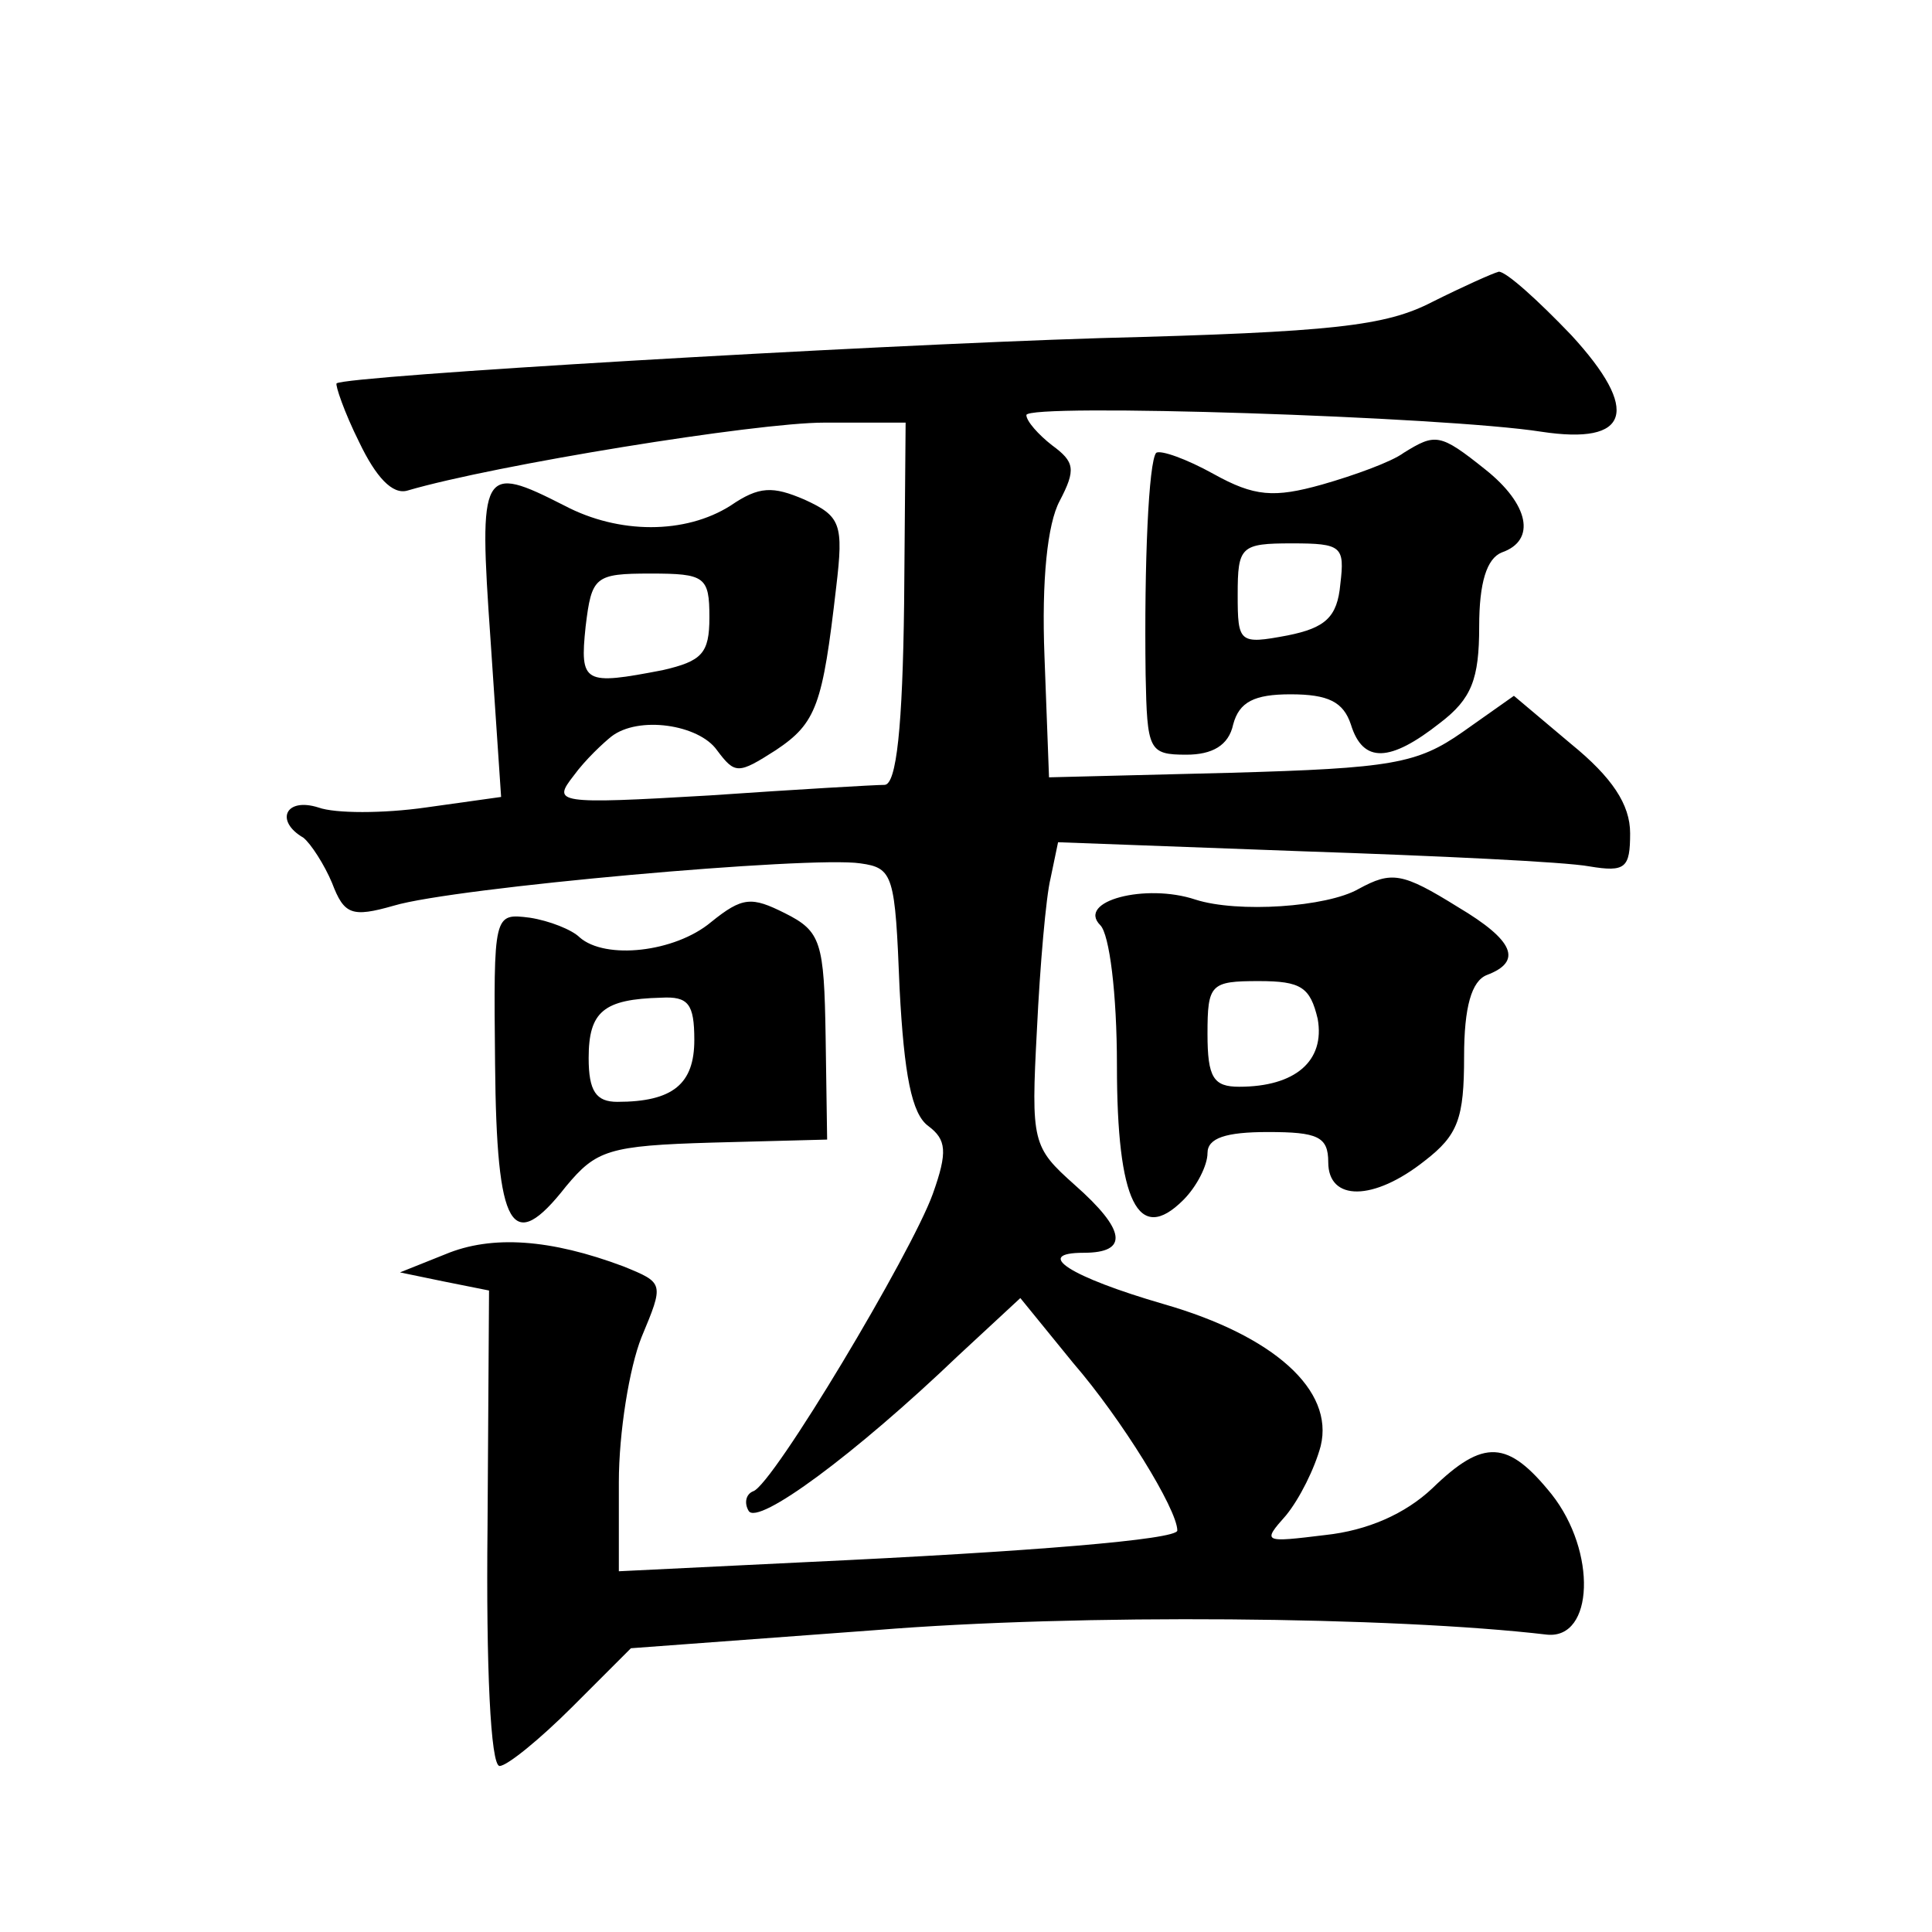
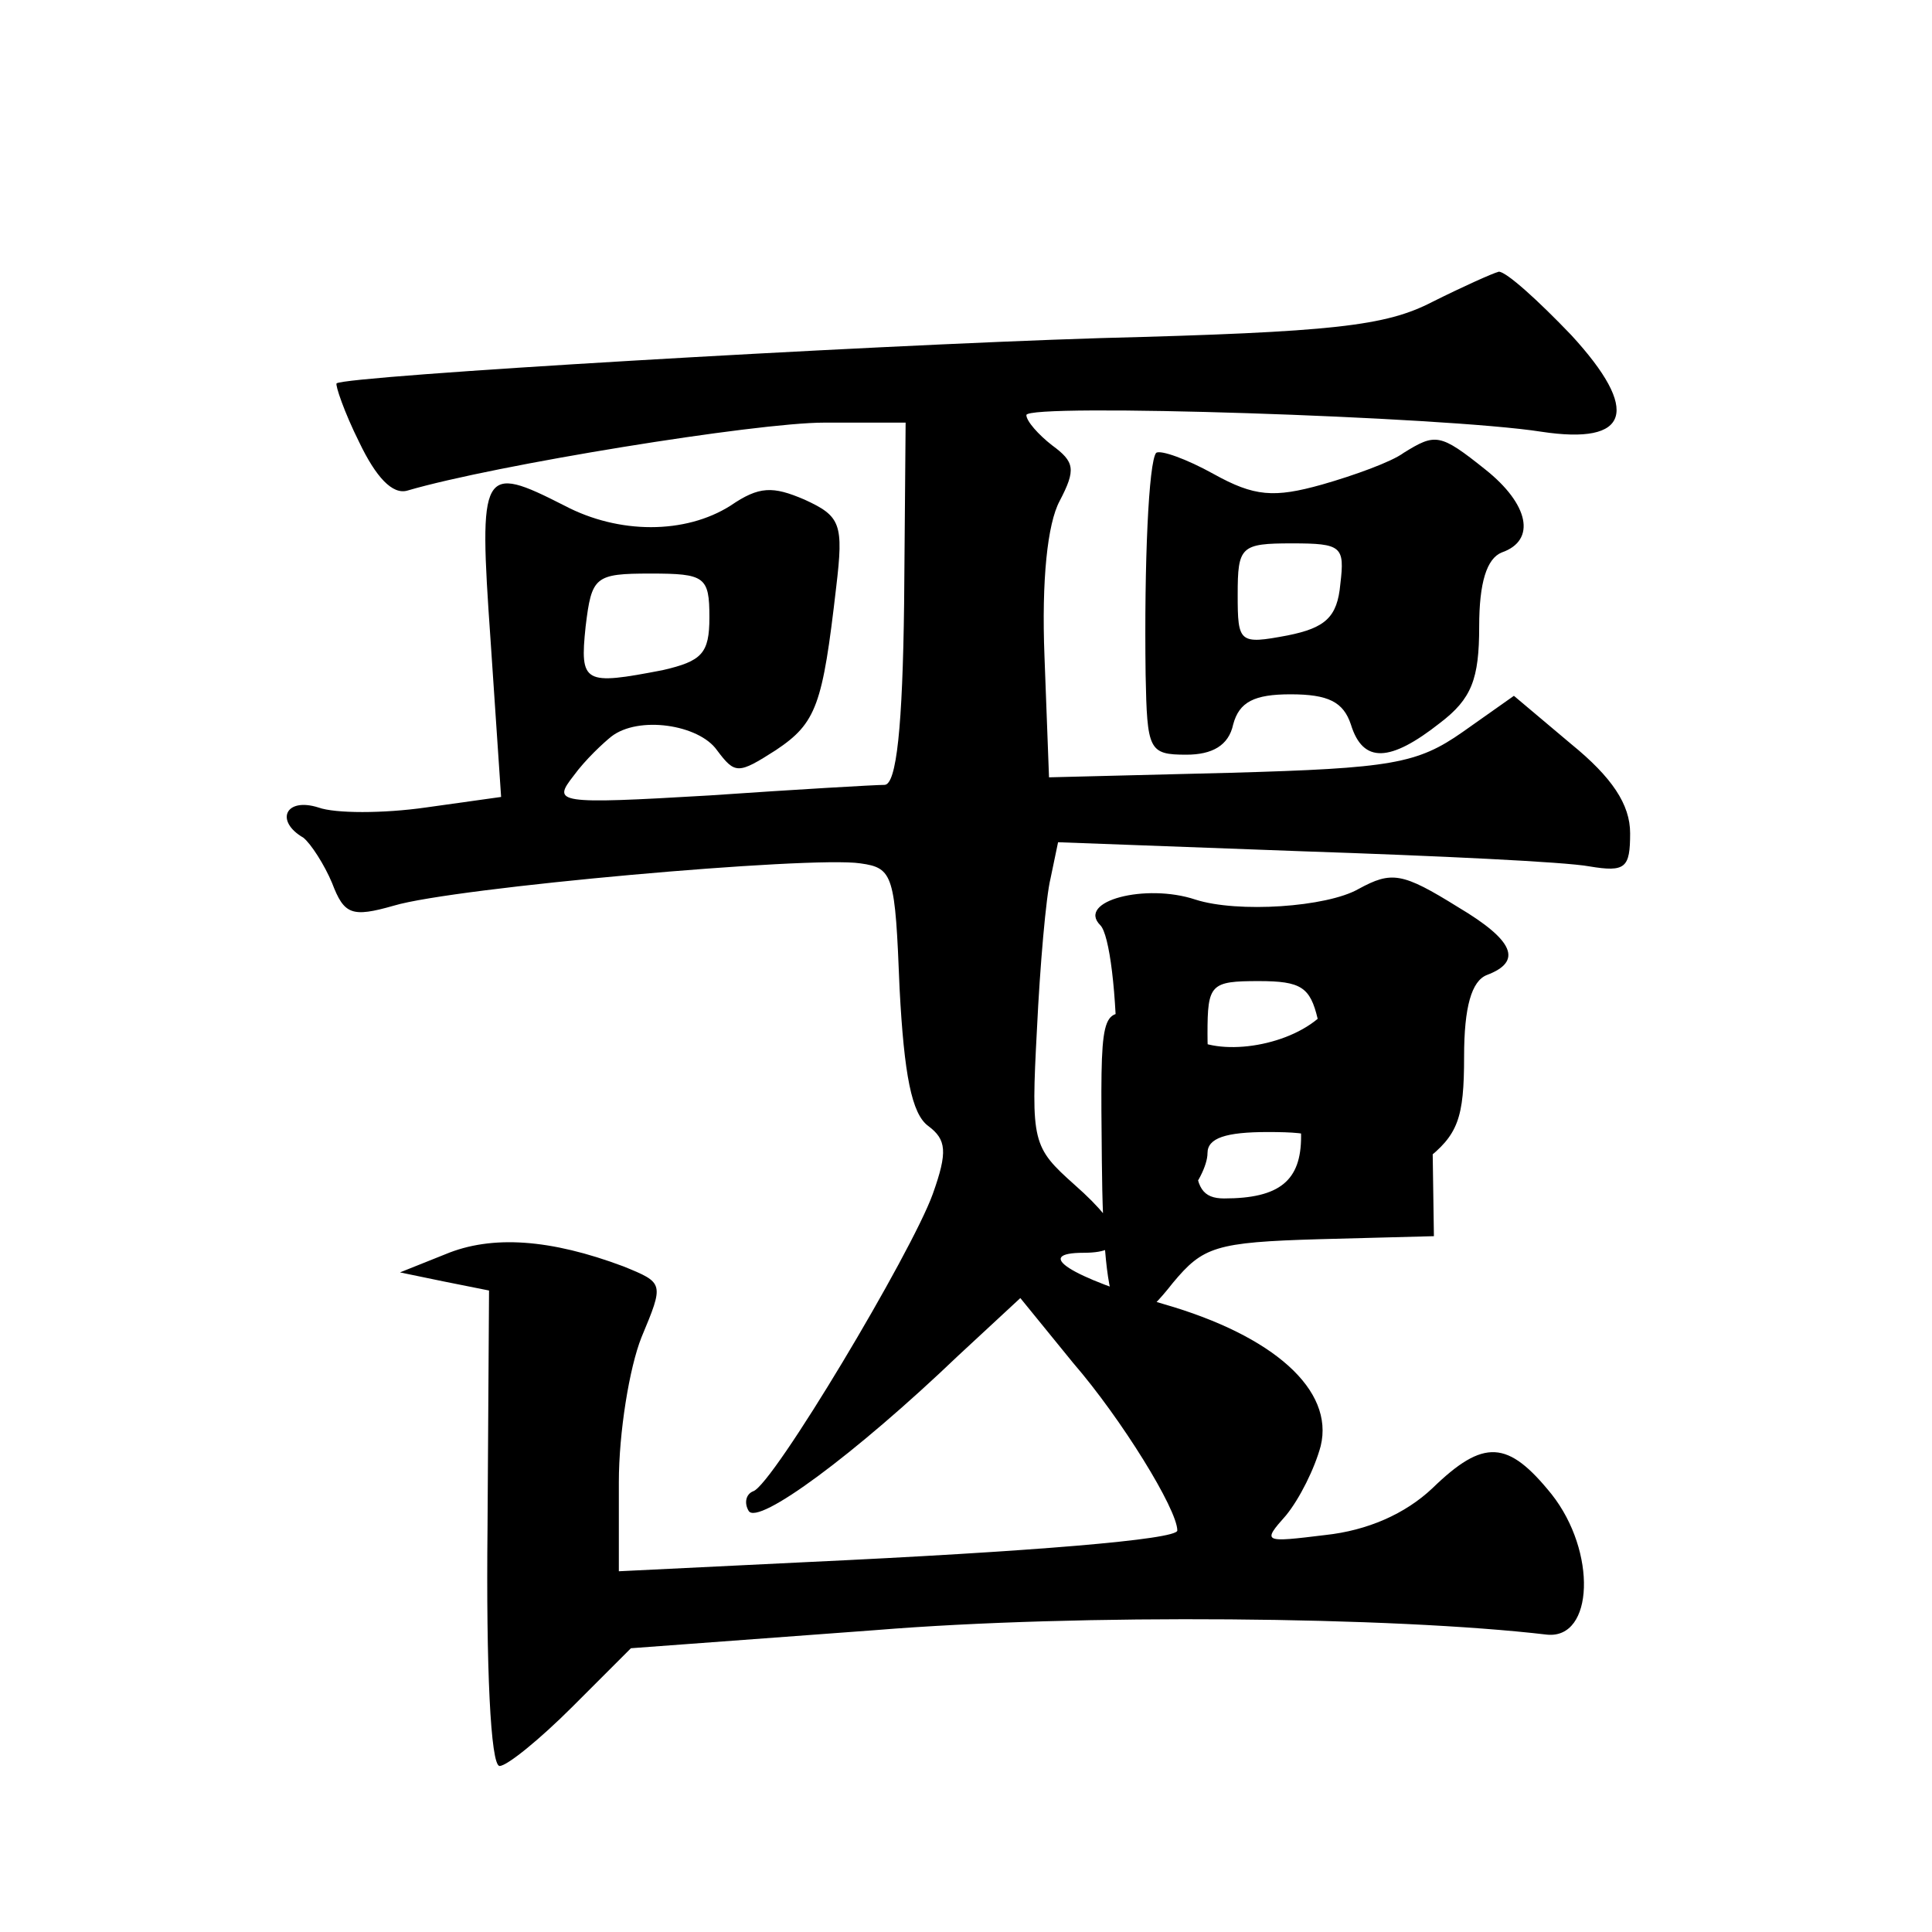
<svg xmlns="http://www.w3.org/2000/svg" version="1.0" width="128pt" height="128pt" viewBox="0 0 128 128" preserveAspectRatio="xMidYMid meet">
  <g transform="translate(0,128) scale(0.1,-0.1)" fill="#0" stroke="none">
-     <path d="M949 1080 c-31 -16 -65 -20 -220 -24 -160 -5 -500 -25 -506 -30 -1 -1 5 -19 15 -39 11 -23 22 -35 32 -32 58 17 231 45 276 45 l54 0 -1 -120 c-1 -81 -5 -120 -13 -120 -6 0 -58 -3 -116 -7 -102 -6 -104 -5 -90 13 8 11 20 22 25 26 18 14 58 8 70 -9 12 -16 14 -16 39 0 27 18 31 30 40 108 5 42 3 47 -21 58 -21 9 -30 9 -49 -4 -30 -19 -74 -19 -110 0 -55 28 -57 25 -49 -89 l7 -104 -50 -7 c-28 -4 -60 -4 -71 0 -22 7 -29 -9 -10 -20 5 -4 14 -18 19 -30 8 -21 13 -23 41 -15 40 12 276 33 309 28 22 -3 23 -8 26 -83 3 -57 8 -83 19 -91 12 -9 13 -17 3 -45 -14 -39 -106 -193 -119 -197 -5 -2 -6 -8 -3 -13 6 -10 70 37 139 103 l41 38 35 -43 c32 -37 69 -97 69 -111 0 -6 -97 -14 -247 -21 l-123 -6 0 59 c0 33 7 76 15 96 15 36 15 36 -12 47 -48 18 -87 21 -118 8 l-30 -12 29 -6 30 -6 -1 -157 c-1 -92 2 -158 8 -158 5 0 27 18 48 39 l39 39 162 12 c135 11 343 9 445 -3 31 -3 33 55 3 93 -29 36 -45 37 -79 4 -18 -17 -43 -28 -71 -31 -41 -5 -42 -5 -26 13 9 11 19 31 23 46 9 37 -31 73 -104 94 -62 18 -87 34 -53 34 30 0 28 15 -6 45 -28 25 -29 28 -25 103 2 42 6 88 9 100 l5 24 162 -6 c89 -3 174 -7 190 -10 24 -4 27 -1 27 22 0 19 -12 37 -39 59 l-38 32 -34 -24 c-30 -21 -47 -24 -154 -27 l-120 -3 -3 80 c-2 51 2 88 10 103 11 21 10 26 -5 37 -9 7 -17 16 -17 20 0 8 277 -1 341 -11 59 -9 66 14 20 64 -22 23 -43 42 -48 42 -4 -1 -24 -10 -44 -20z m-479 -209 c0 -24 -5 -29 -31 -35 -52 -10 -55 -9 -51 29 4 33 6 35 43 35 36 0 39 -2 39 -29z M930 980 c-8 -6 -33 -15 -54 -21 -32 -9 -45 -8 -72 7 -18 10 -35 16 -38 14 -5 -6 -8 -73 -7 -147 1 -50 2 -53 27 -53 17 0 28 6 31 20 4 15 14 20 38 20 25 0 35 -5 40 -20 8 -26 26 -25 59 1 21 16 26 29 26 64 0 29 5 45 15 49 23 8 18 32 -11 55 -30 24 -33 24 -54 11z m-42 -87 c-2 -22 -10 -29 -35 -34 -32 -6 -33 -5 -33 27 0 32 2 34 36 34 33 0 35 -2 32 -27z M900 691 c-21 -12 -80 -16 -108 -7 -33 11 -79 -1 -63 -17 6 -6 11 -45 11 -93 0 -90 14 -119 44 -89 9 9 16 23 16 31 0 10 12 14 40 14 33 0 40 -3 40 -20 0 -26 30 -26 64 1 22 17 26 28 26 69 0 33 5 50 15 54 24 9 18 23 -19 45 -37 23 -44 24 -66 12z m-27 -86 c5 -28 -15 -45 -52 -45 -17 0 -21 6 -21 35 0 33 2 35 34 35 28 0 34 -4 39 -25z M471 669 c-24 -20 -70 -25 -87 -10 -5 5 -20 11 -33 13 -24 3 -24 3 -23 -97 1 -110 11 -127 47 -81 20 24 28 27 97 29 l76 2 -1 68 c-1 63 -3 70 -27 82 -22 11 -28 11 -49 -6z m-11 -78 c0 -29 -14 -41 -51 -41 -14 0 -19 7 -19 29 0 31 10 39 48 40 18 1 22 -4 22 -28z" />
+     <path d="M949 1080 c-31 -16 -65 -20 -220 -24 -160 -5 -500 -25 -506 -30 -1 -1 5 -19 15 -39 11 -23 22 -35 32 -32 58 17 231 45 276 45 l54 0 -1 -120 c-1 -81 -5 -120 -13 -120 -6 0 -58 -3 -116 -7 -102 -6 -104 -5 -90 13 8 11 20 22 25 26 18 14 58 8 70 -9 12 -16 14 -16 39 0 27 18 31 30 40 108 5 42 3 47 -21 58 -21 9 -30 9 -49 -4 -30 -19 -74 -19 -110 0 -55 28 -57 25 -49 -89 l7 -104 -50 -7 c-28 -4 -60 -4 -71 0 -22 7 -29 -9 -10 -20 5 -4 14 -18 19 -30 8 -21 13 -23 41 -15 40 12 276 33 309 28 22 -3 23 -8 26 -83 3 -57 8 -83 19 -91 12 -9 13 -17 3 -45 -14 -39 -106 -193 -119 -197 -5 -2 -6 -8 -3 -13 6 -10 70 37 139 103 l41 38 35 -43 c32 -37 69 -97 69 -111 0 -6 -97 -14 -247 -21 l-123 -6 0 59 c0 33 7 76 15 96 15 36 15 36 -12 47 -48 18 -87 21 -118 8 l-30 -12 29 -6 30 -6 -1 -157 c-1 -92 2 -158 8 -158 5 0 27 18 48 39 l39 39 162 12 c135 11 343 9 445 -3 31 -3 33 55 3 93 -29 36 -45 37 -79 4 -18 -17 -43 -28 -71 -31 -41 -5 -42 -5 -26 13 9 11 19 31 23 46 9 37 -31 73 -104 94 -62 18 -87 34 -53 34 30 0 28 15 -6 45 -28 25 -29 28 -25 103 2 42 6 88 9 100 l5 24 162 -6 c89 -3 174 -7 190 -10 24 -4 27 -1 27 22 0 19 -12 37 -39 59 l-38 32 -34 -24 c-30 -21 -47 -24 -154 -27 l-120 -3 -3 80 c-2 51 2 88 10 103 11 21 10 26 -5 37 -9 7 -17 16 -17 20 0 8 277 -1 341 -11 59 -9 66 14 20 64 -22 23 -43 42 -48 42 -4 -1 -24 -10 -44 -20z m-479 -209 c0 -24 -5 -29 -31 -35 -52 -10 -55 -9 -51 29 4 33 6 35 43 35 36 0 39 -2 39 -29z M930 980 c-8 -6 -33 -15 -54 -21 -32 -9 -45 -8 -72 7 -18 10 -35 16 -38 14 -5 -6 -8 -73 -7 -147 1 -50 2 -53 27 -53 17 0 28 6 31 20 4 15 14 20 38 20 25 0 35 -5 40 -20 8 -26 26 -25 59 1 21 16 26 29 26 64 0 29 5 45 15 49 23 8 18 32 -11 55 -30 24 -33 24 -54 11z m-42 -87 c-2 -22 -10 -29 -35 -34 -32 -6 -33 -5 -33 27 0 32 2 34 36 34 33 0 35 -2 32 -27z M900 691 c-21 -12 -80 -16 -108 -7 -33 11 -79 -1 -63 -17 6 -6 11 -45 11 -93 0 -90 14 -119 44 -89 9 9 16 23 16 31 0 10 12 14 40 14 33 0 40 -3 40 -20 0 -26 30 -26 64 1 22 17 26 28 26 69 0 33 5 50 15 54 24 9 18 23 -19 45 -37 23 -44 24 -66 12z m-27 -86 c5 -28 -15 -45 -52 -45 -17 0 -21 6 -21 35 0 33 2 35 34 35 28 0 34 -4 39 -25z c-24 -20 -70 -25 -87 -10 -5 5 -20 11 -33 13 -24 3 -24 3 -23 -97 1 -110 11 -127 47 -81 20 24 28 27 97 29 l76 2 -1 68 c-1 63 -3 70 -27 82 -22 11 -28 11 -49 -6z m-11 -78 c0 -29 -14 -41 -51 -41 -14 0 -19 7 -19 29 0 31 10 39 48 40 18 1 22 -4 22 -28z" />
  </g>
</svg>